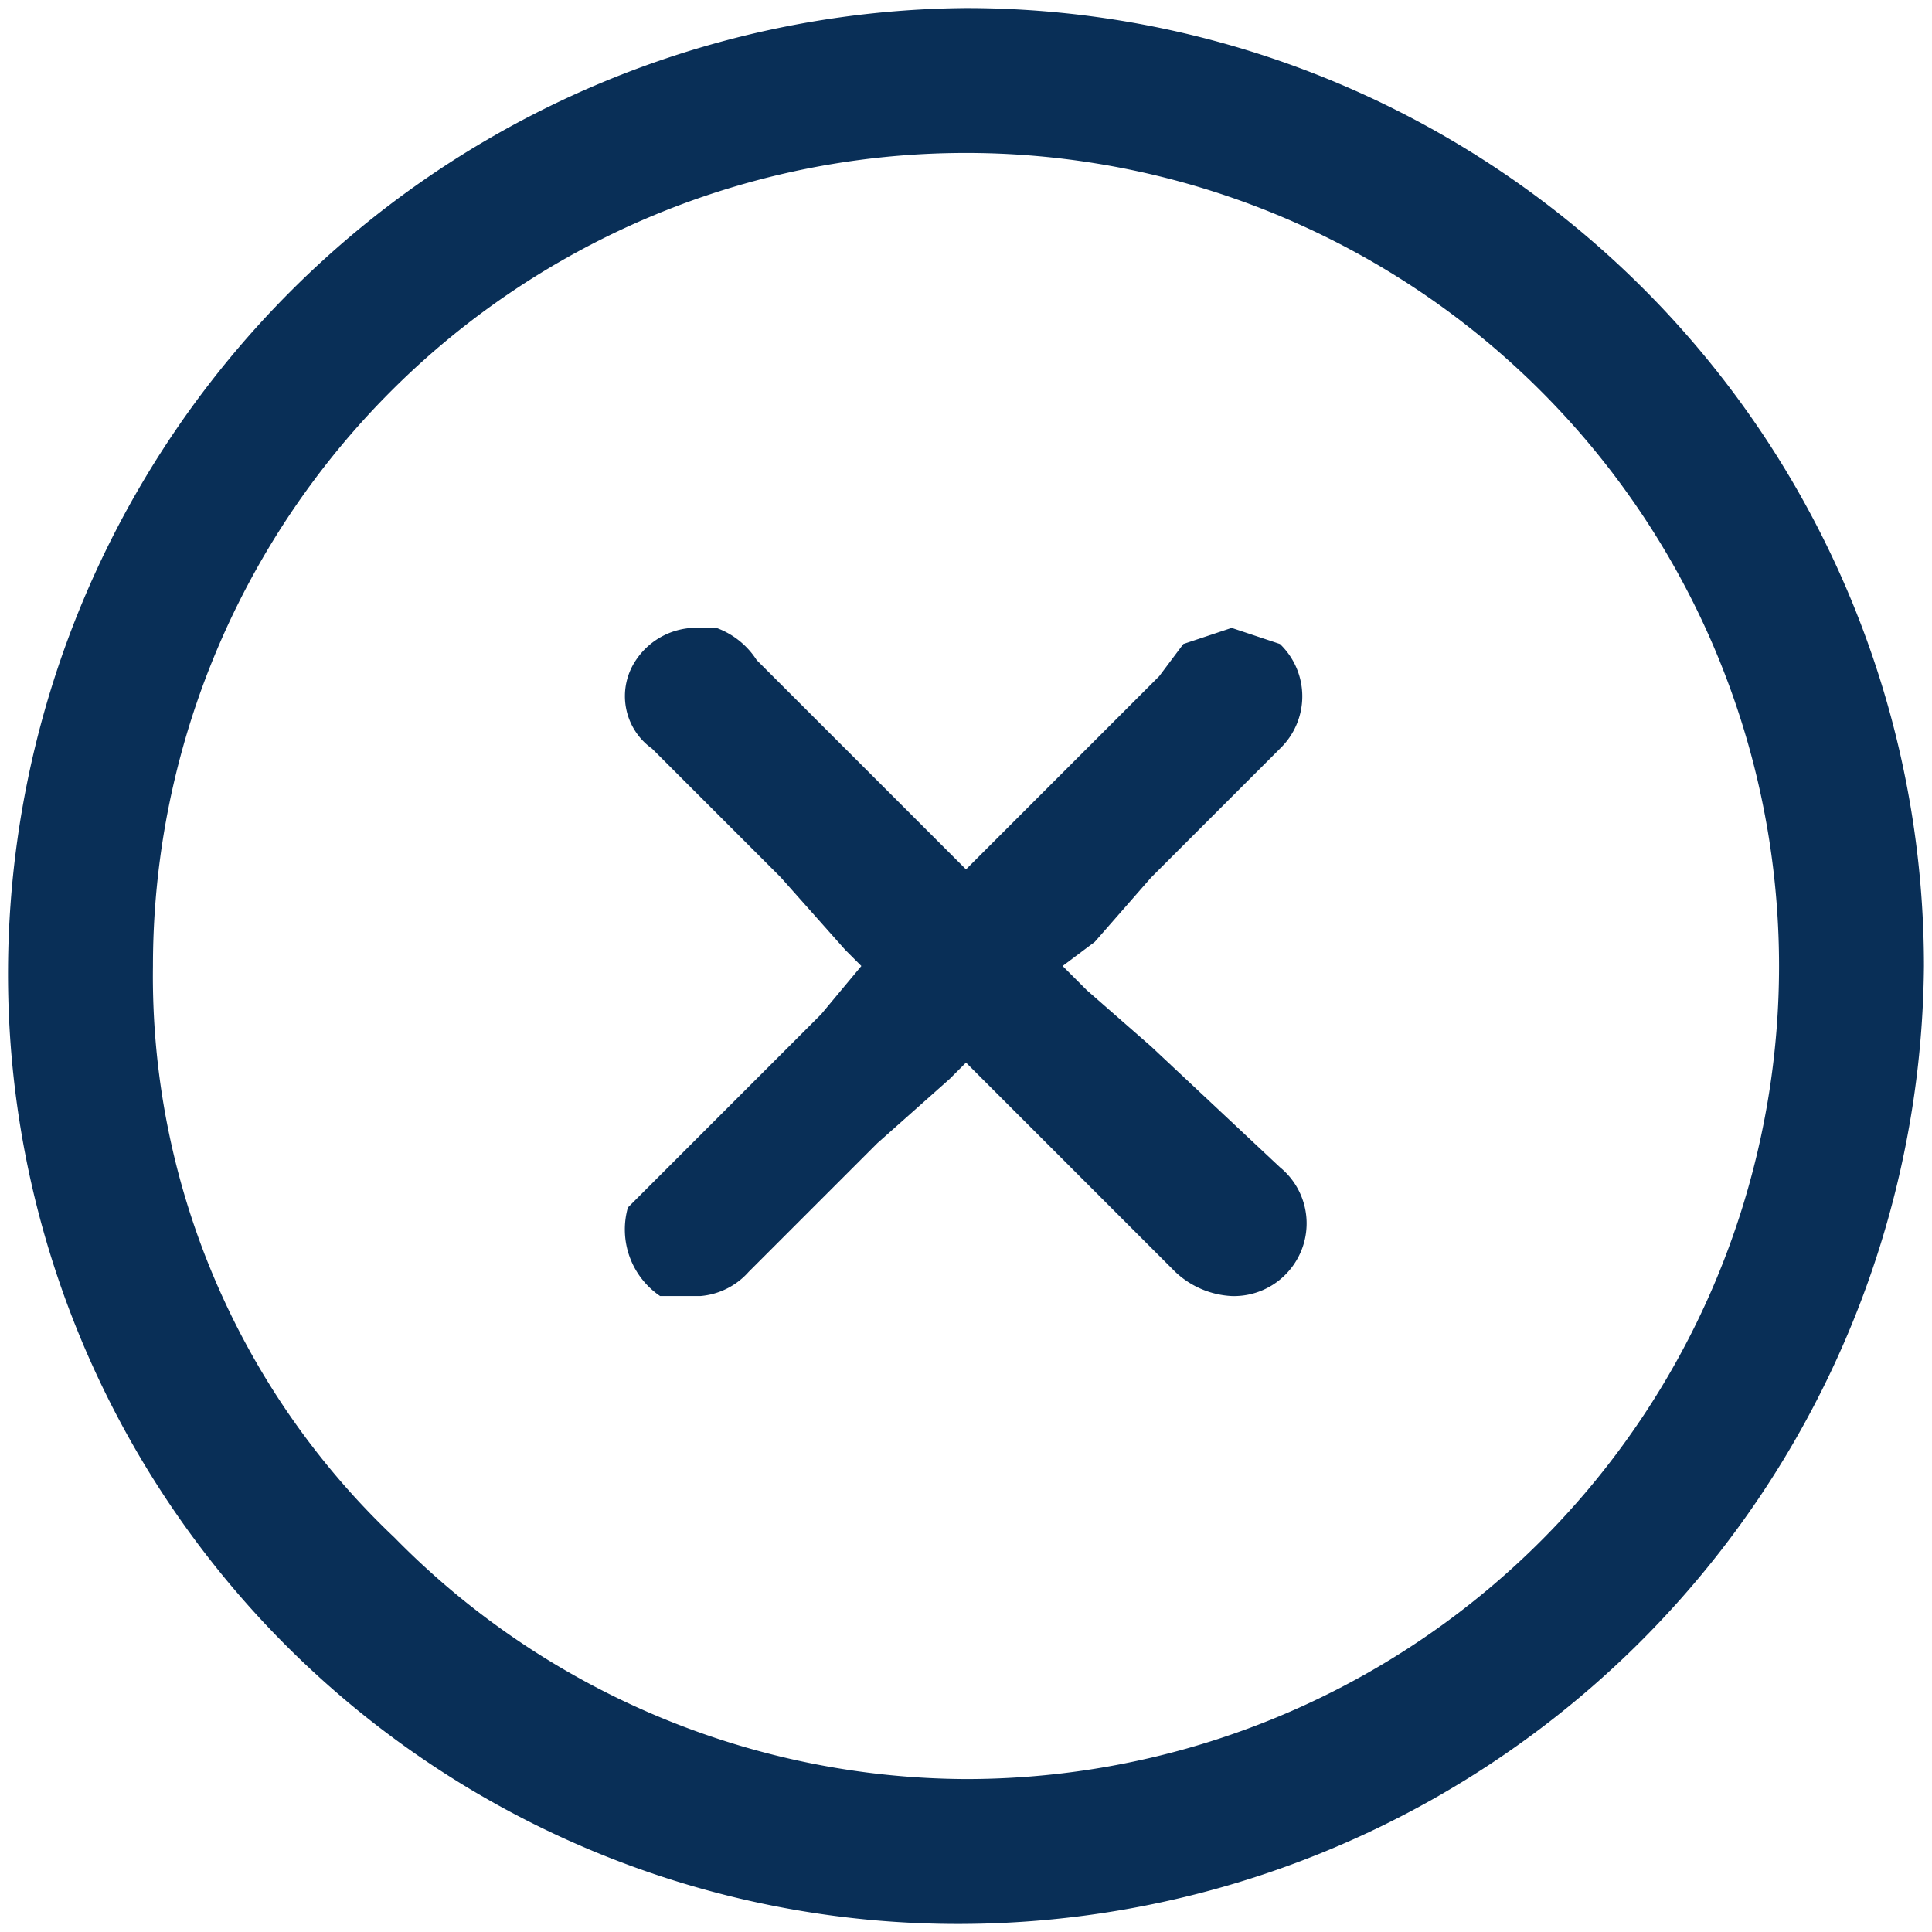
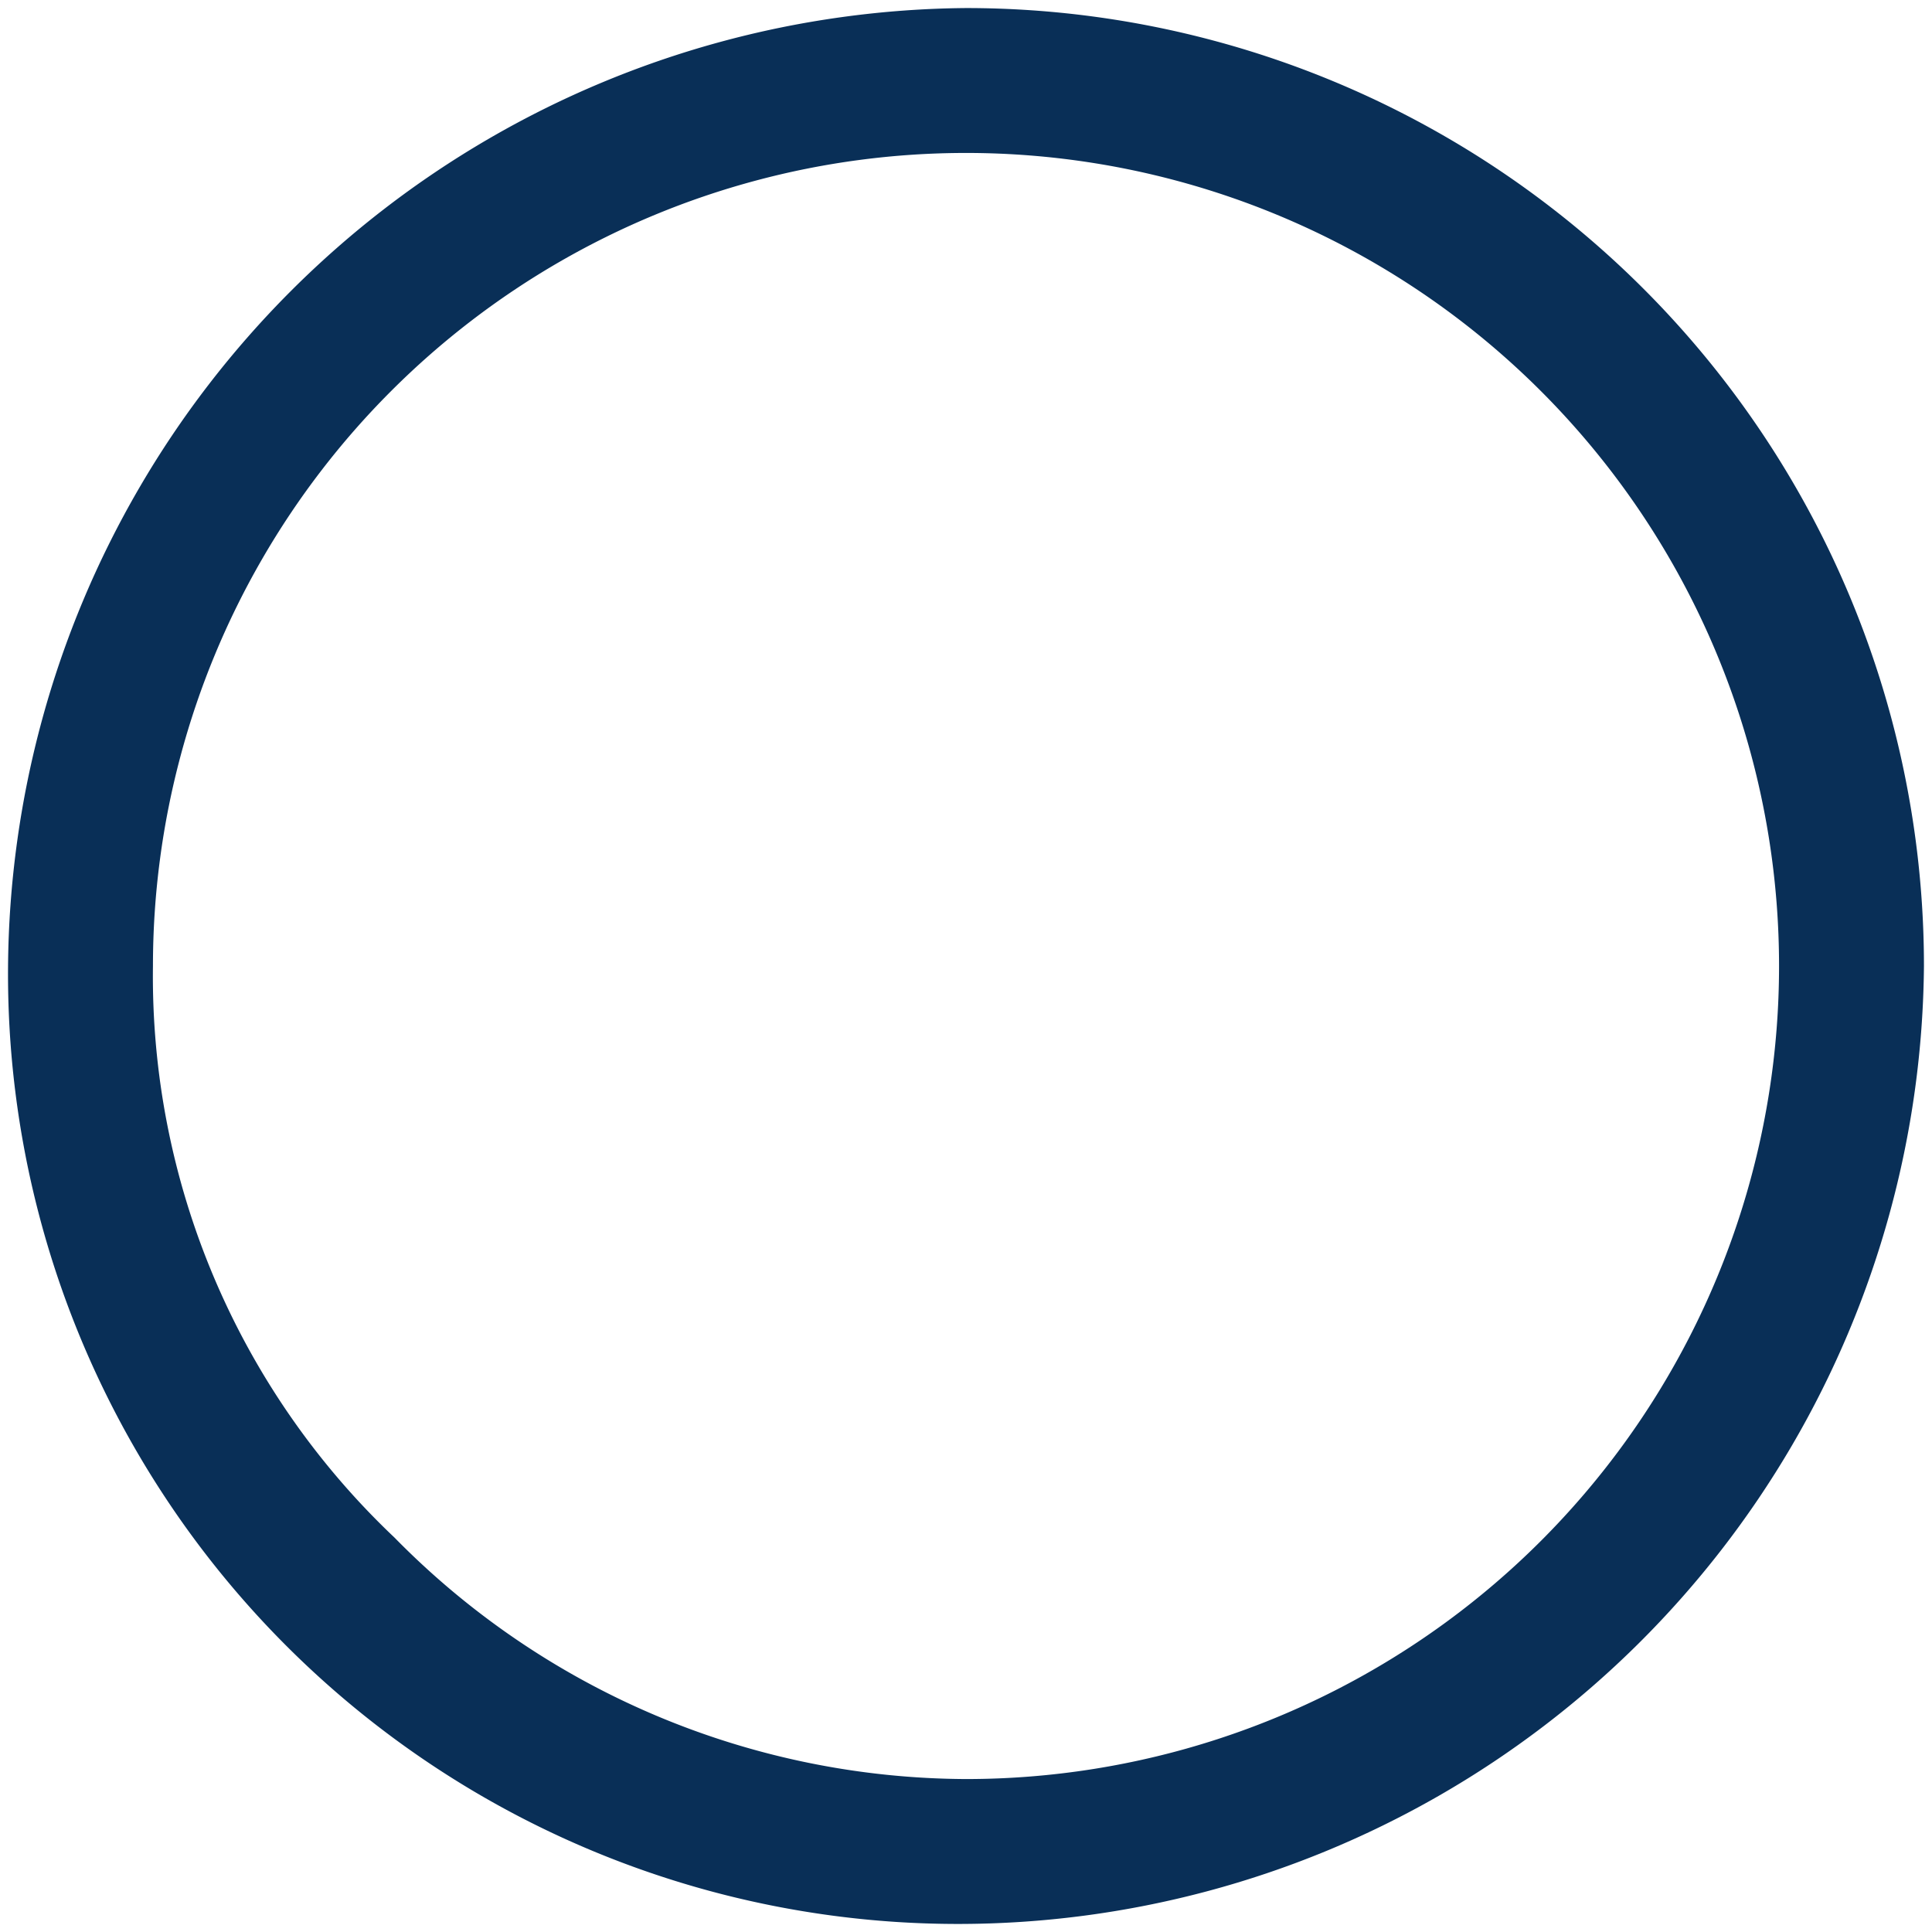
<svg xmlns="http://www.w3.org/2000/svg" viewBox="0 0 24 24">
  <path d="M12,.1A12,12,0,0,0,.1,12,11.8,11.8,0,0,0,11.9,23.9h0A12,12,0,0,0,23.9,12,11.9,11.9,0,0,0,12,.1Zm0,1.8h0a10.1,10.1,0,0,1,0,20.2,10,10,0,0,1-7.1-3,9.6,9.6,0,0,1-3-7.1A10.1,10.1,0,0,1,12,1.9Z" style="fill:#092f57" />
-   <path d="M8.2,14.6l-.4.4a1,1,0,0,0,.4,1.1h.5a.9.9,0,0,0,.6-.3l1.6-1.6.9-.8.2-.2.8.8,1.8,1.8a1.1,1.1,0,0,0,.7.3.9.9,0,0,0,.7-.3.9.9,0,0,0-.1-1.3L14.3,13l-.8-.7-.3-.3.4-.3.7-.8.3-.3,1.3-1.3a.9.9,0,0,0,0-1.3l-.6-.2-.6.2-.3.4L12,10.8l-.6-.6-2-2a1,1,0,0,0-.5-.4H8.7a.9.9,0,0,0-.8.4.8.8,0,0,0,.2,1.1l1.6,1.6.8.9.2.2-.5.6Z" style="fill:#092f57" />
</svg>